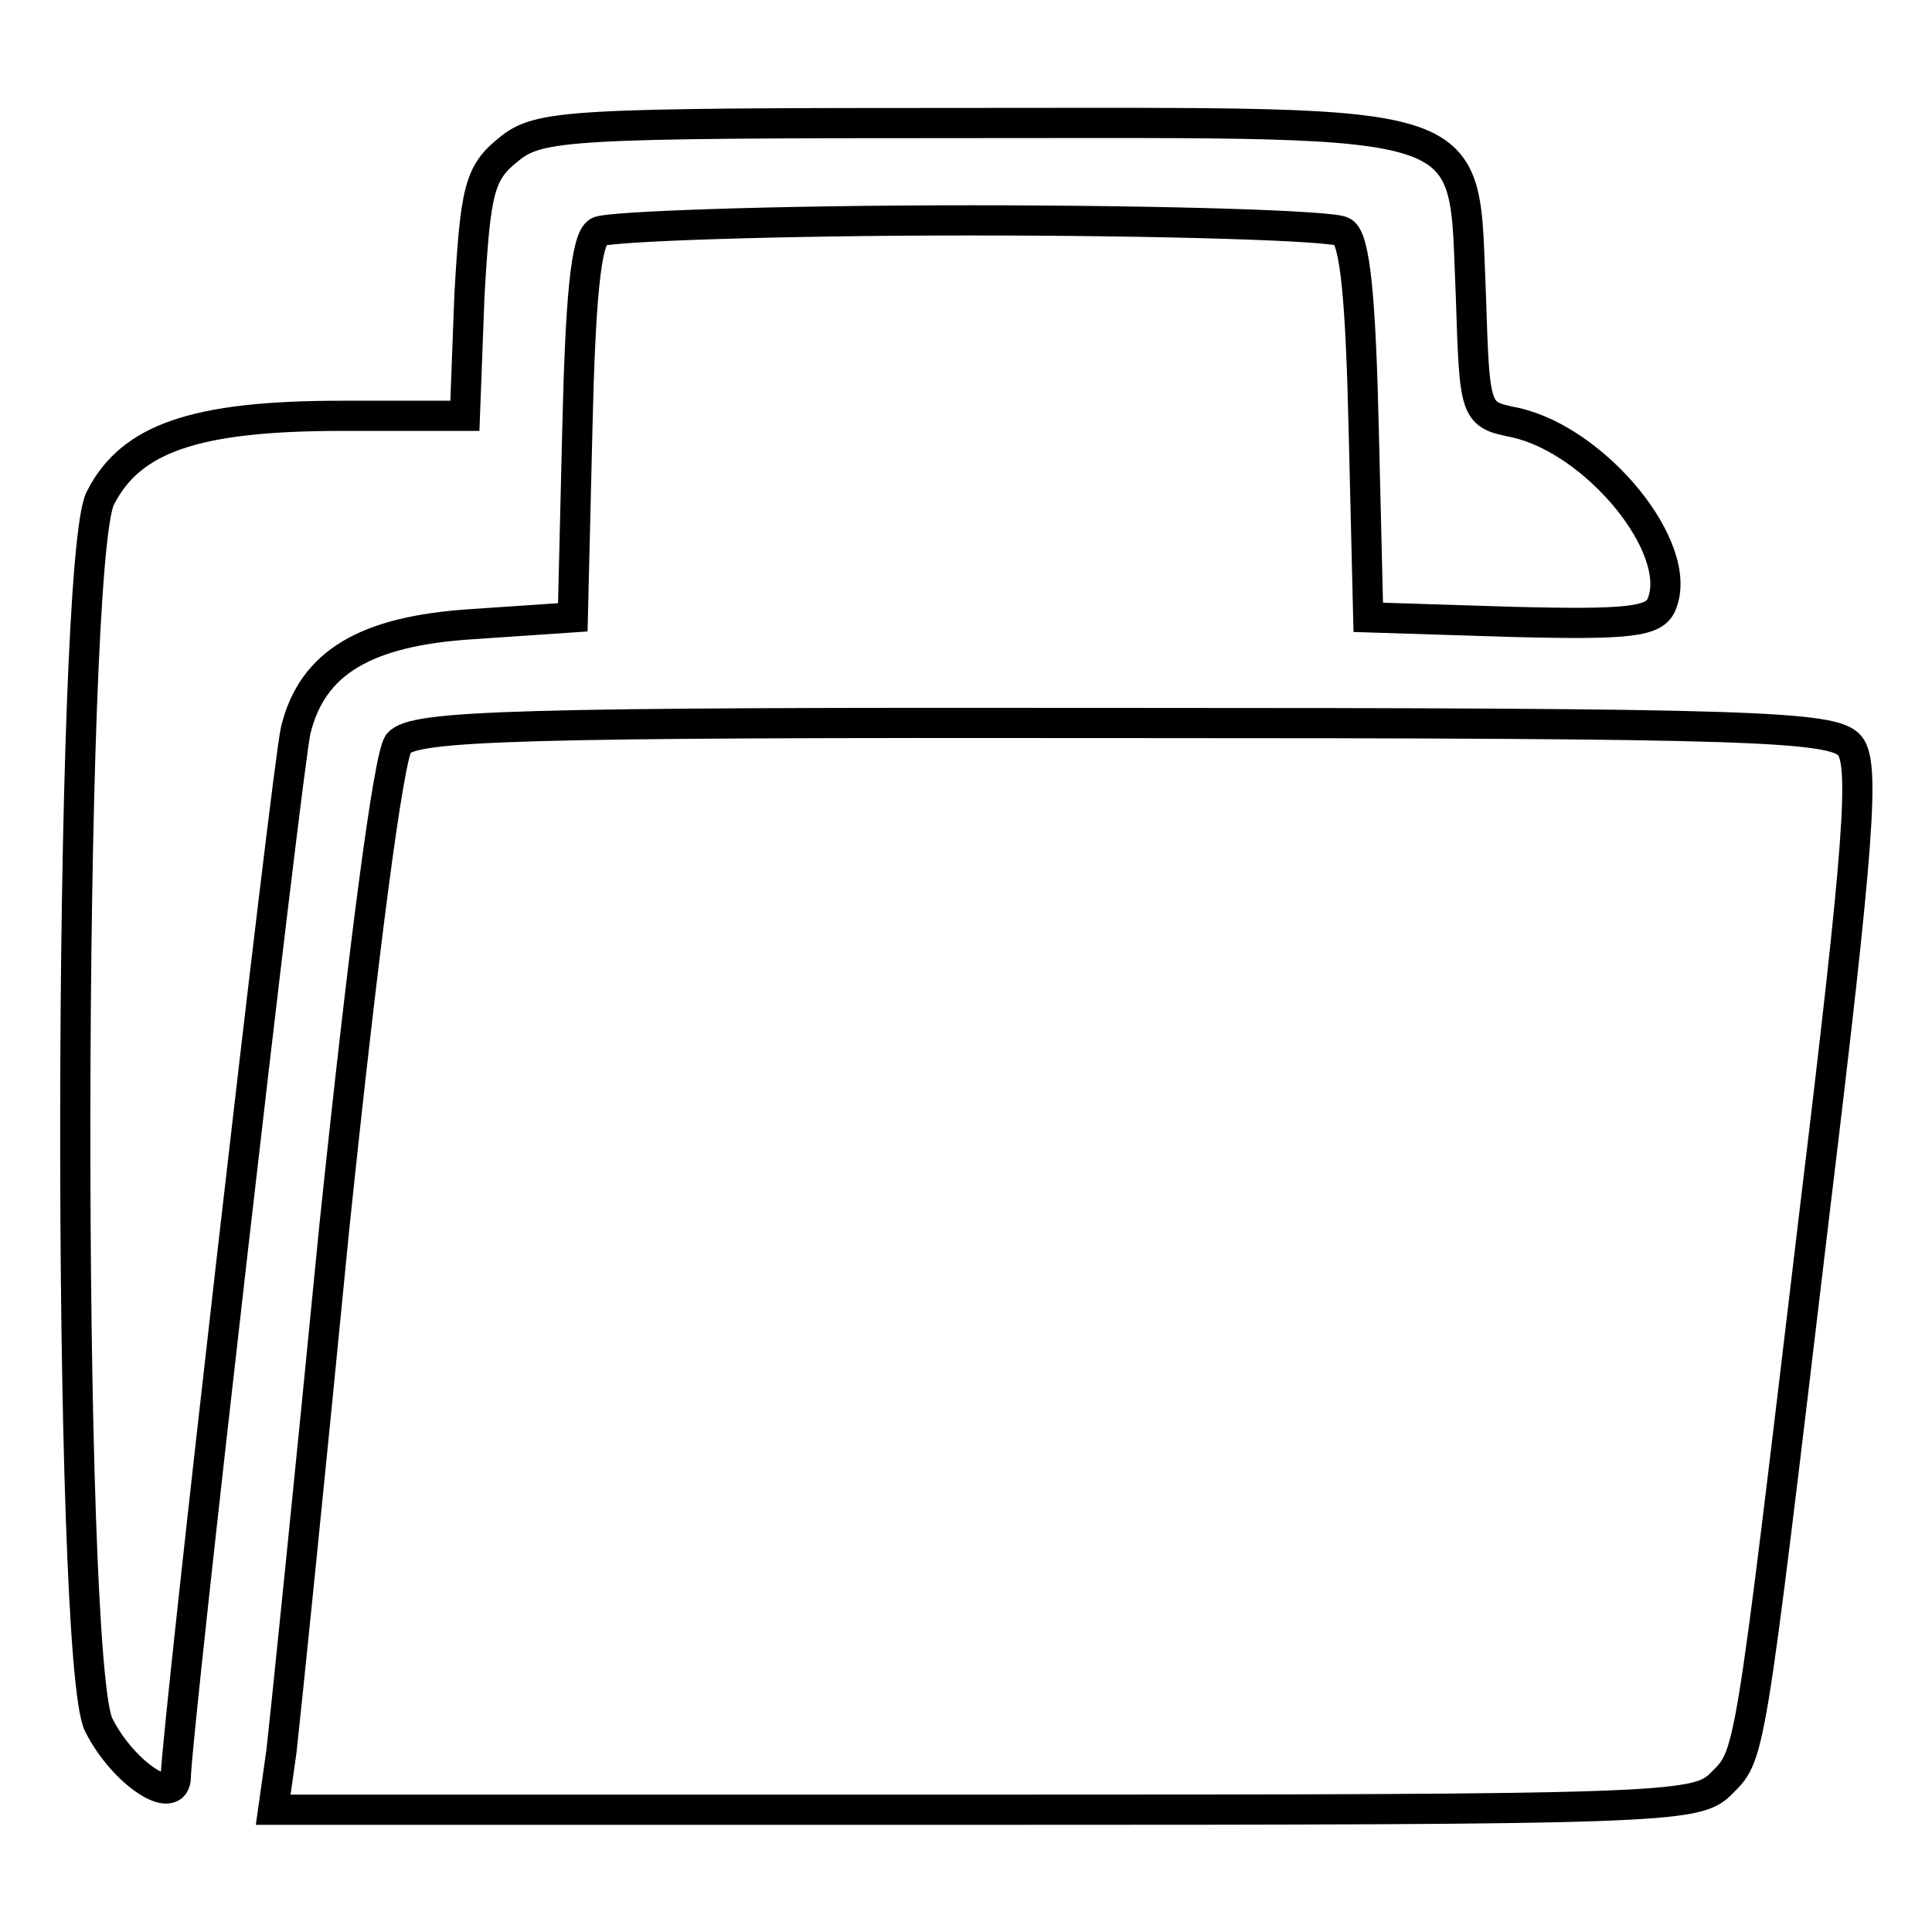
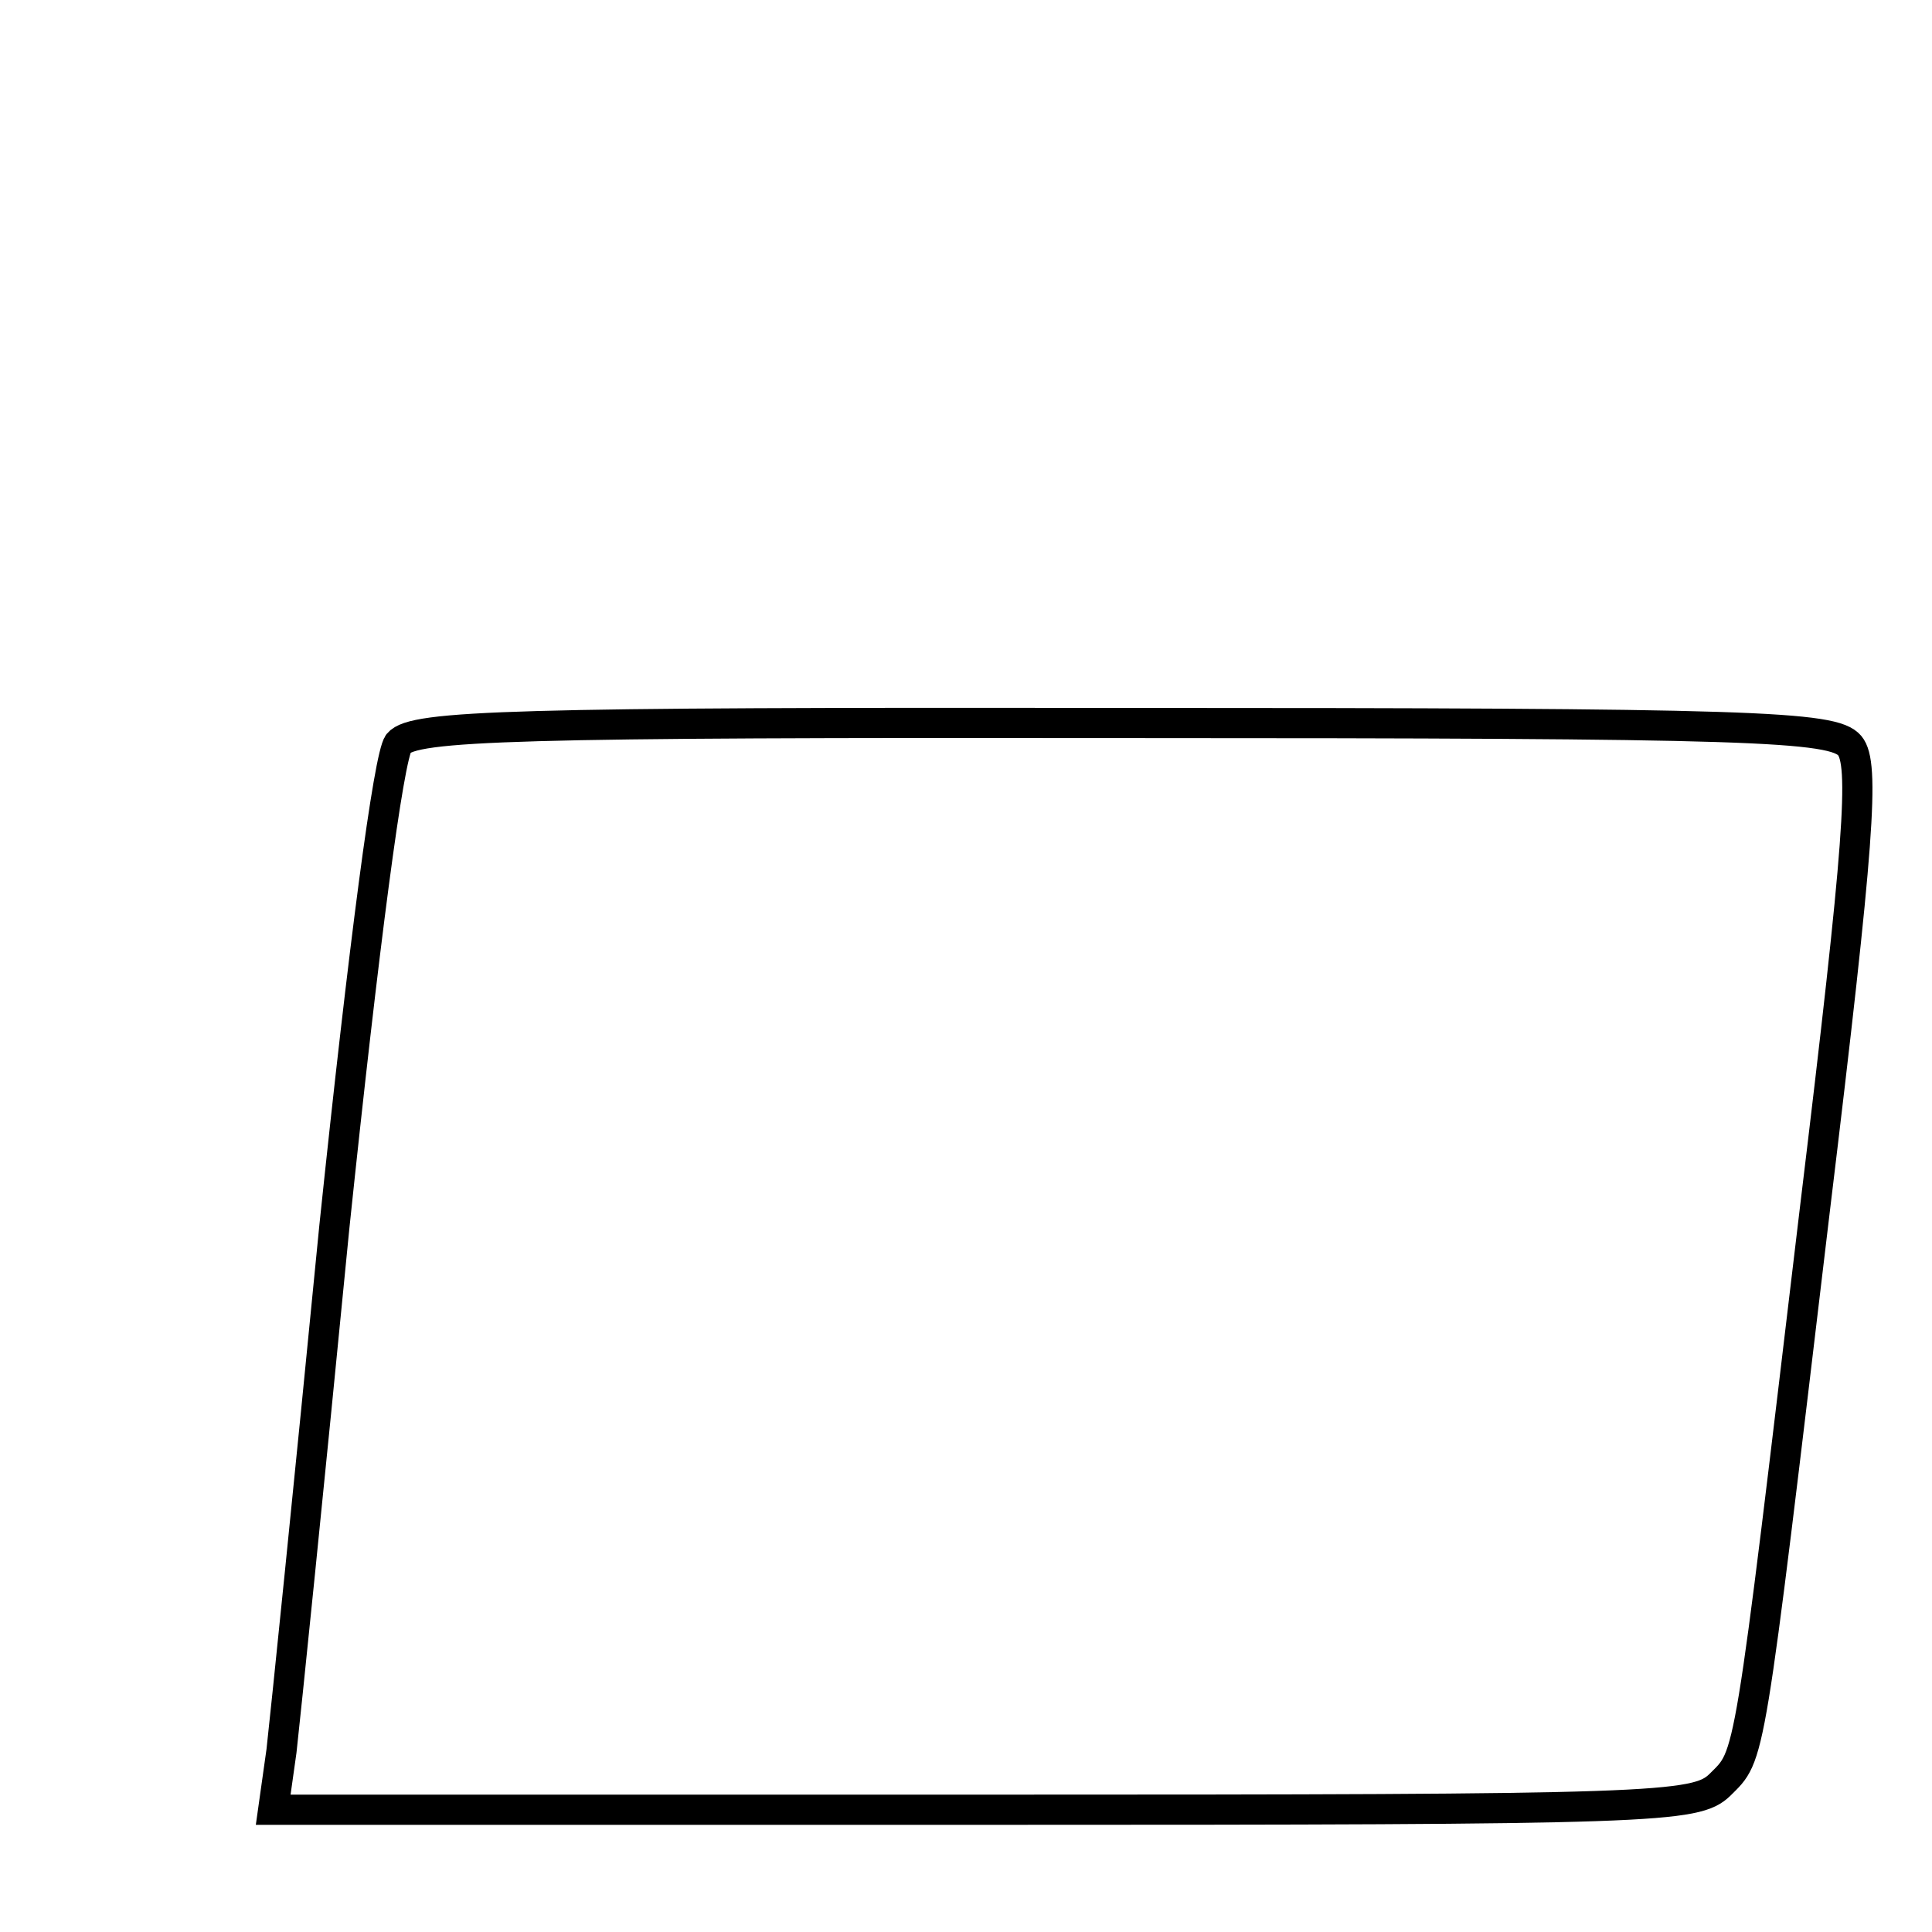
<svg xmlns="http://www.w3.org/2000/svg" version="1.1" x="0px" y="0px" viewBox="0 0 256 256" enable-background="new 0 0 256 256" xml:space="preserve">
  <g>
    <g>
      <g>
-         <path stroke-width="4" fill-opacity="0" stroke="#000000" d="M67.4,19.8c-3.9,3.1-4.4,5.4-5.2,19.4l-0.6,15.9H45.2c-19.4,0-27.9,3-31.9,10.9C9,74.1,8.8,220.5,13.1,228.6c3.3,6.5,10.2,10.9,10.2,6.8c0-5.2,14.8-134.4,15.9-138.7c2.2-8.9,9.2-13.1,23.4-14l13.3-0.9l0.6-24.9c0.4-17,1.1-25.3,2.8-26.2c1.3-0.7,23.4-1.5,49.3-1.5c25.8,0,48,0.7,49.3,1.5c1.7,0.9,2.4,9.2,2.8,26.2l0.6,24.9l19,0.6c15.7,0.4,19,0,19.9-2.4c3-7.4-8.7-21.6-19.4-24c-5.4-1.1-5.4-1.1-5.9-16.8c-1.1-24.2,2.8-22.9-66.3-22.9C75.3,16.3,71.4,16.5,67.4,19.8z" />
        <path stroke-width="4" fill-opacity="0" stroke="#000000" d="M52.8,98.5c-1.3,1.7-4.6,26.8-8.5,64.1c-3.3,33.8-6.5,65-7,69.4l-1.1,7.8h94.2c89.2,0,94.3-0.2,97.5-3.3c4.1-4.1,3.7-1.7,12.6-76.4c5.9-48.7,6.6-58.9,4.6-61.3c-2.2-2.6-12.7-3-96.2-3C68.1,95.7,54.8,96.1,52.8,98.5z" />
      </g>
    </g>
  </g>
</svg>